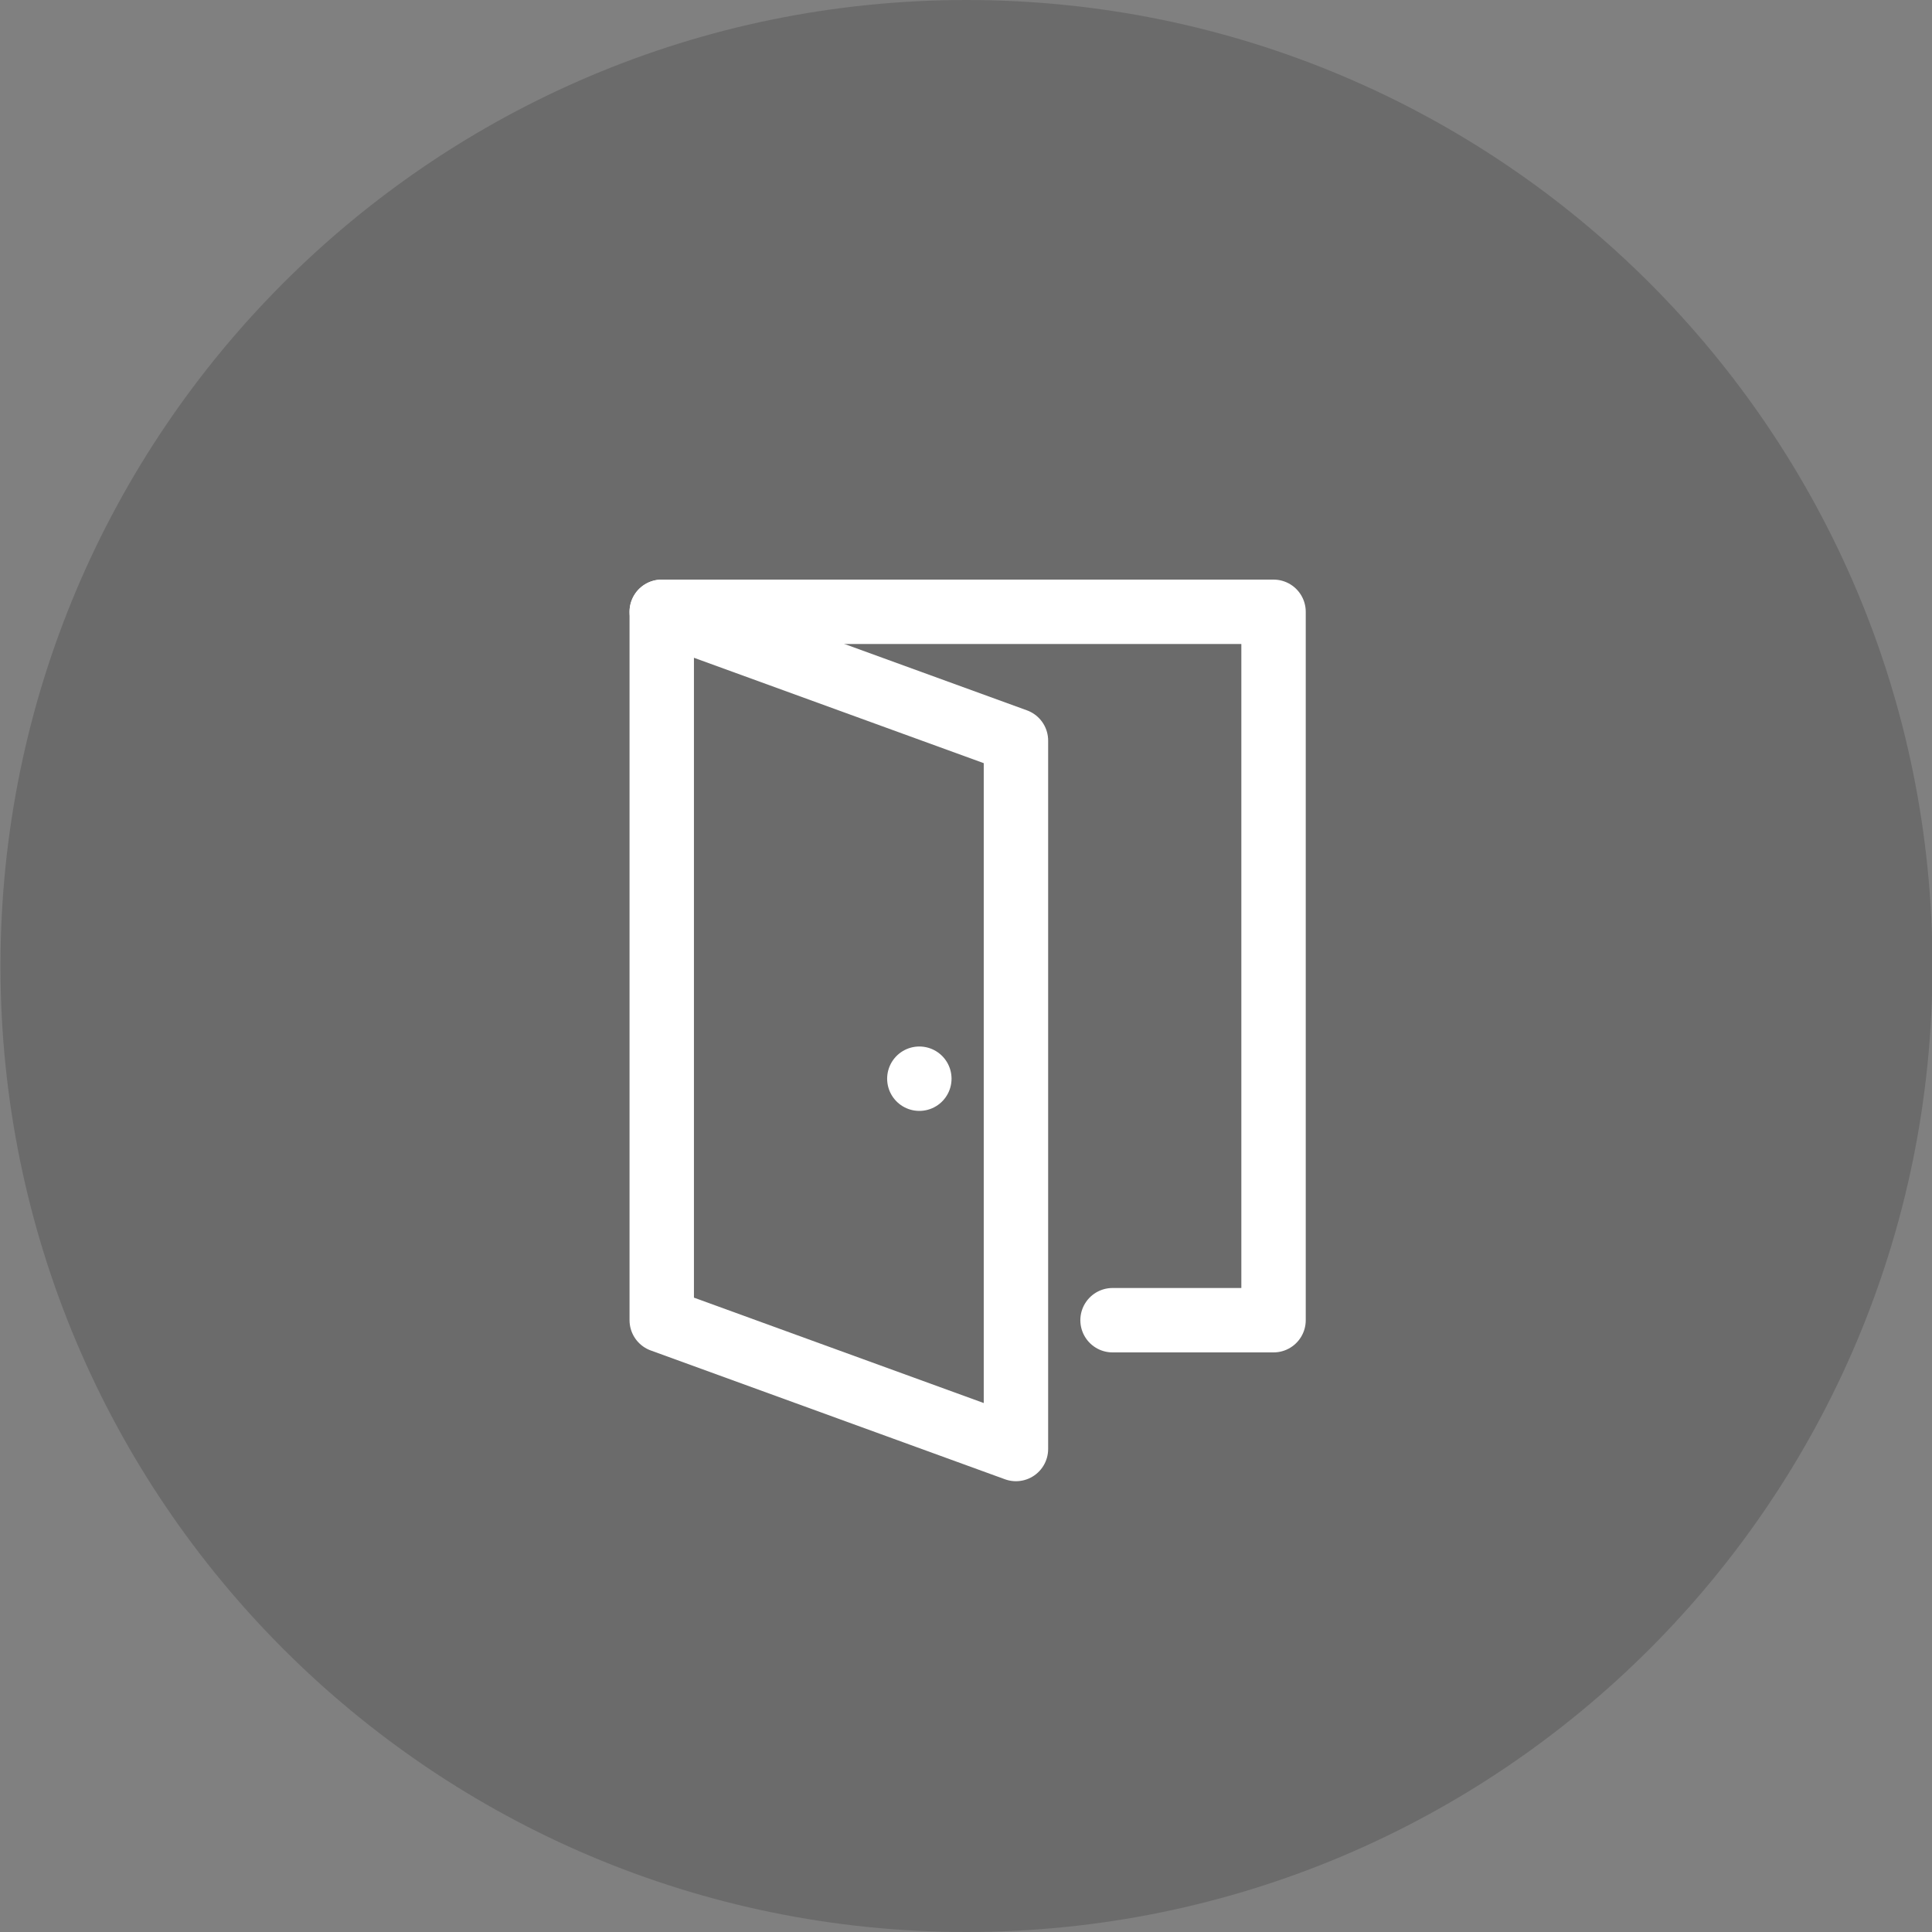
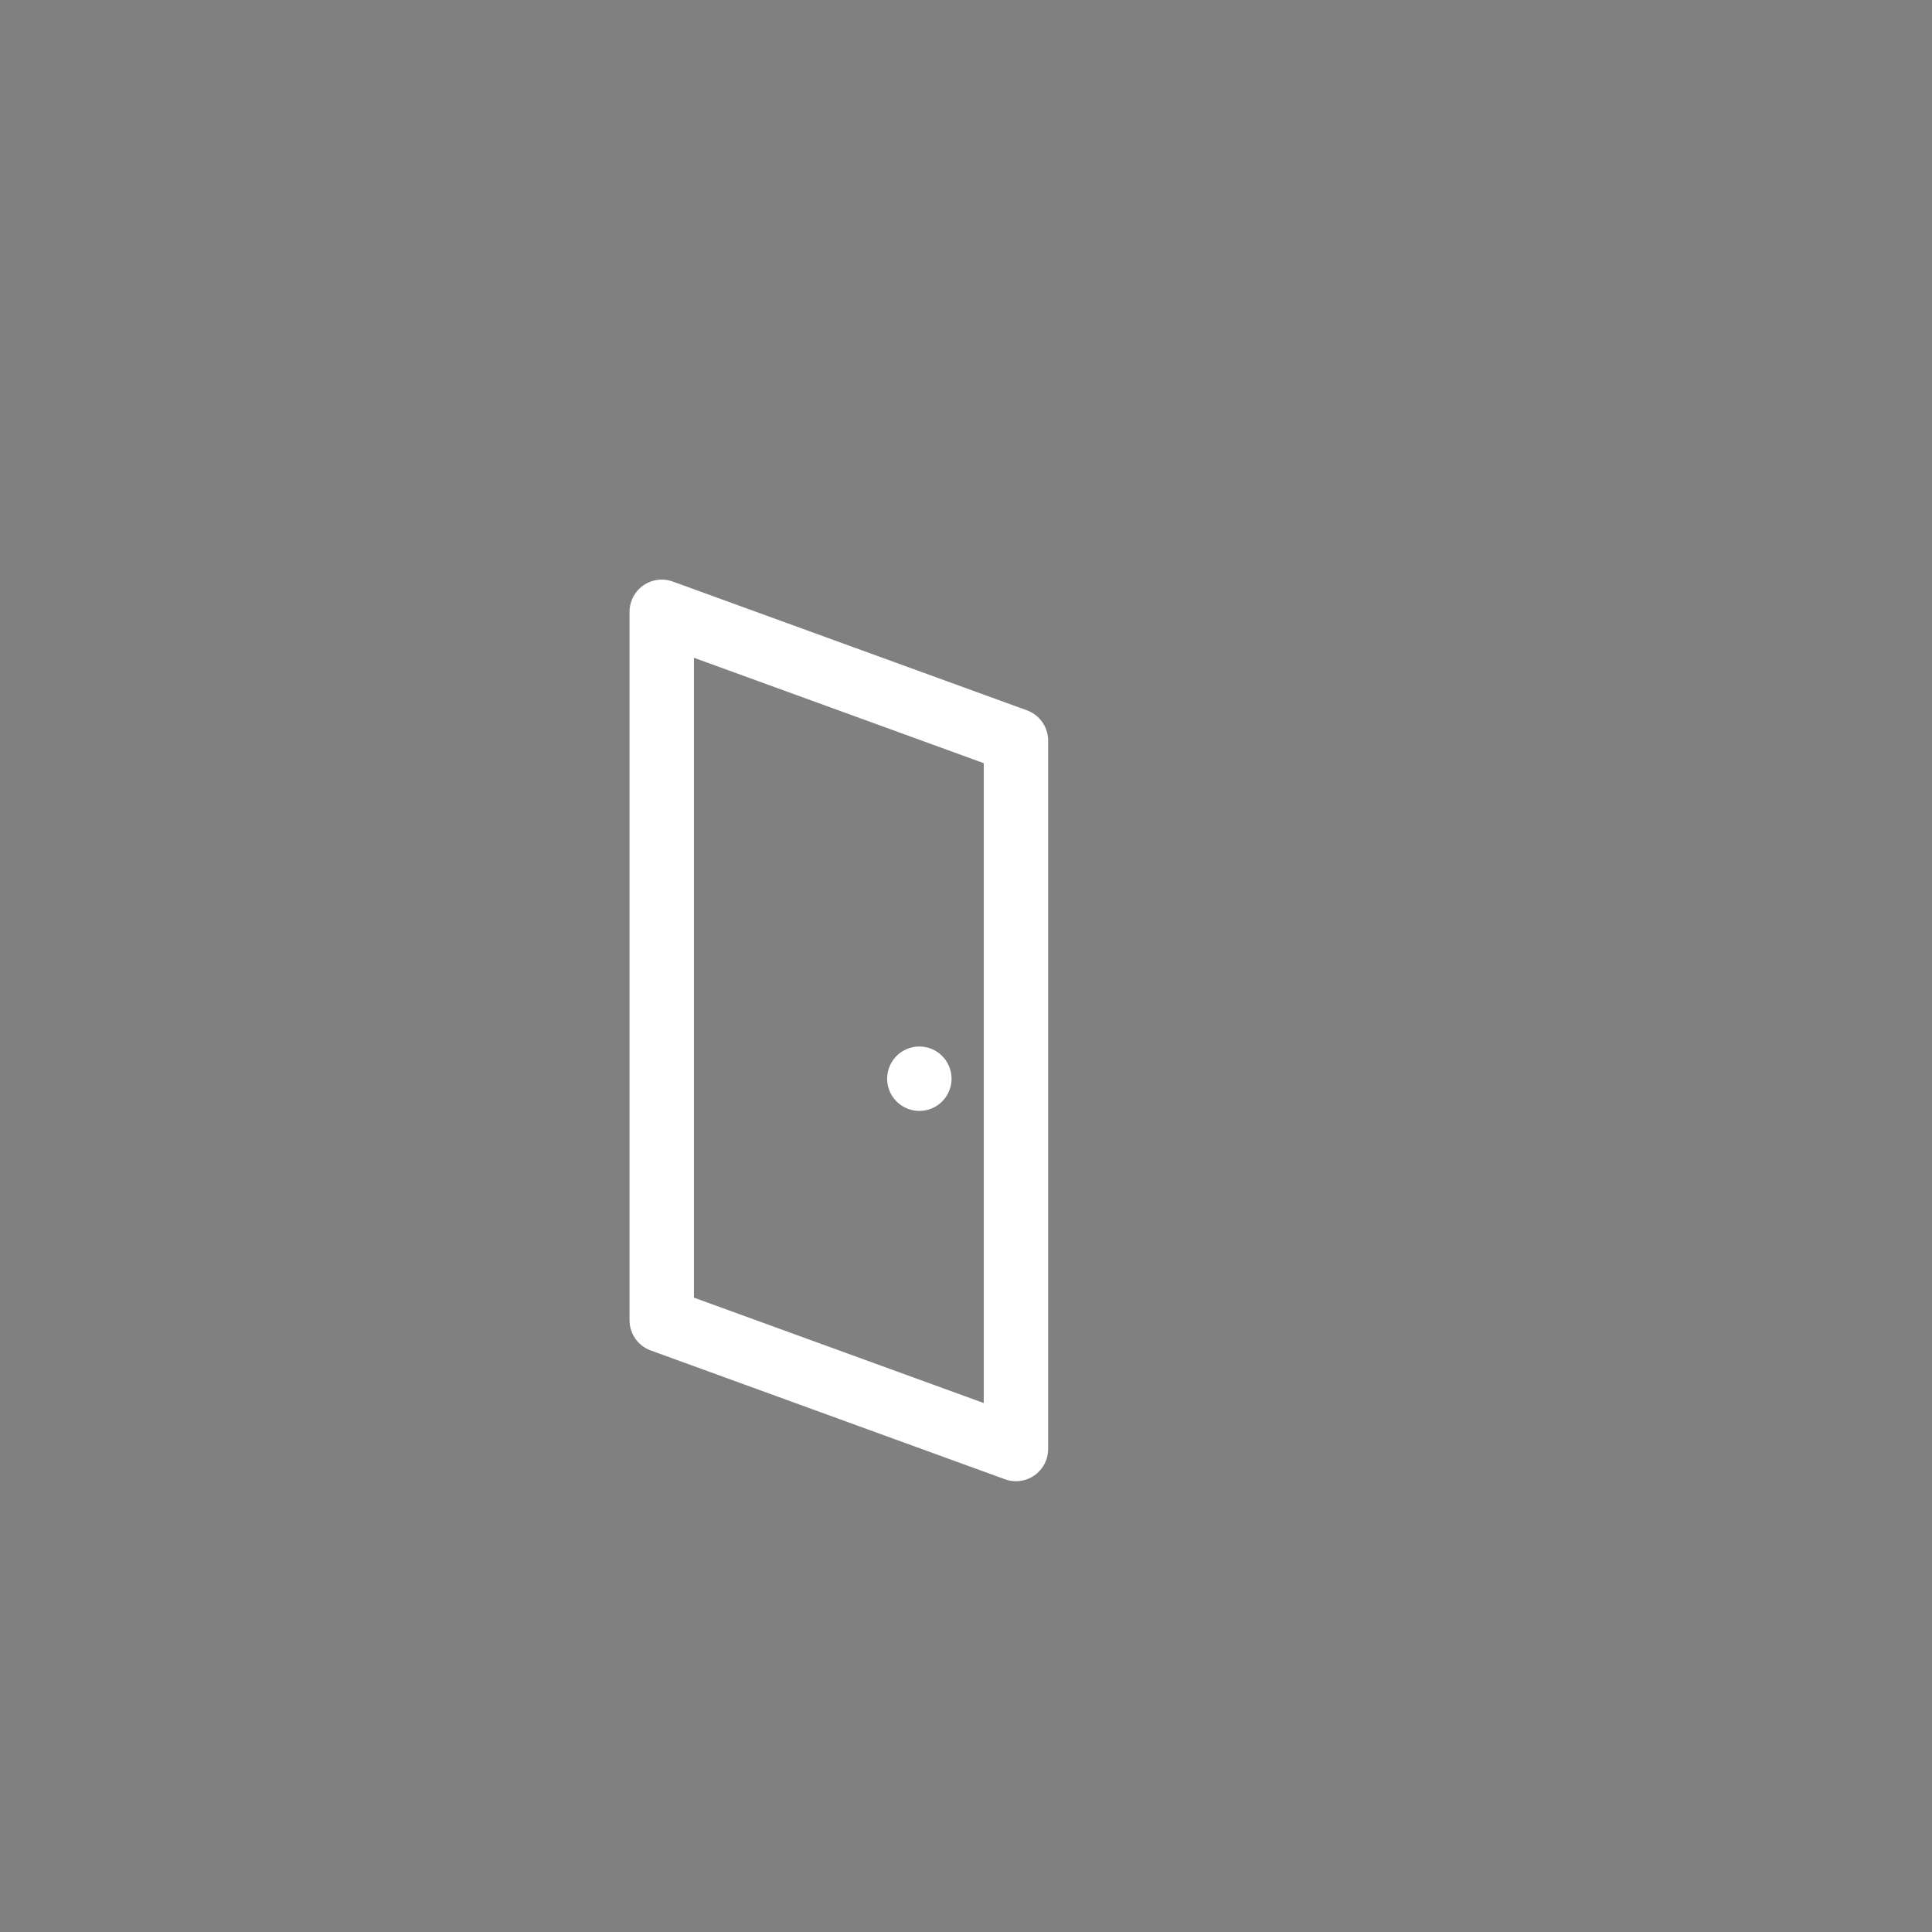
<svg xmlns="http://www.w3.org/2000/svg" width="120" height="120" data-bbox="0.029 0 120 120" data-type="ugc">
  <rect width="100%" height="100%" fill="#808080" stroke="none" />
-   <path fill="#1D1D1C" d="M120.029 60c0 33.137-26.863 60-60 60s-60-26.863-60-60 26.863-60 60-60 60 26.863 60 60z" opacity=".2" />
-   <path fill="none" stroke="#FFF" stroke-linecap="round" stroke-linejoin="round" stroke-miterlimit="10" stroke-width="4" d="M41.102 38h38v44h-10" />
  <path fill="none" stroke="#FFF" stroke-linecap="round" stroke-linejoin="round" stroke-miterlimit="10" stroke-width="4" d="m63.102 90-22-8V38l22 8v44zm-6-23h0" />
</svg>